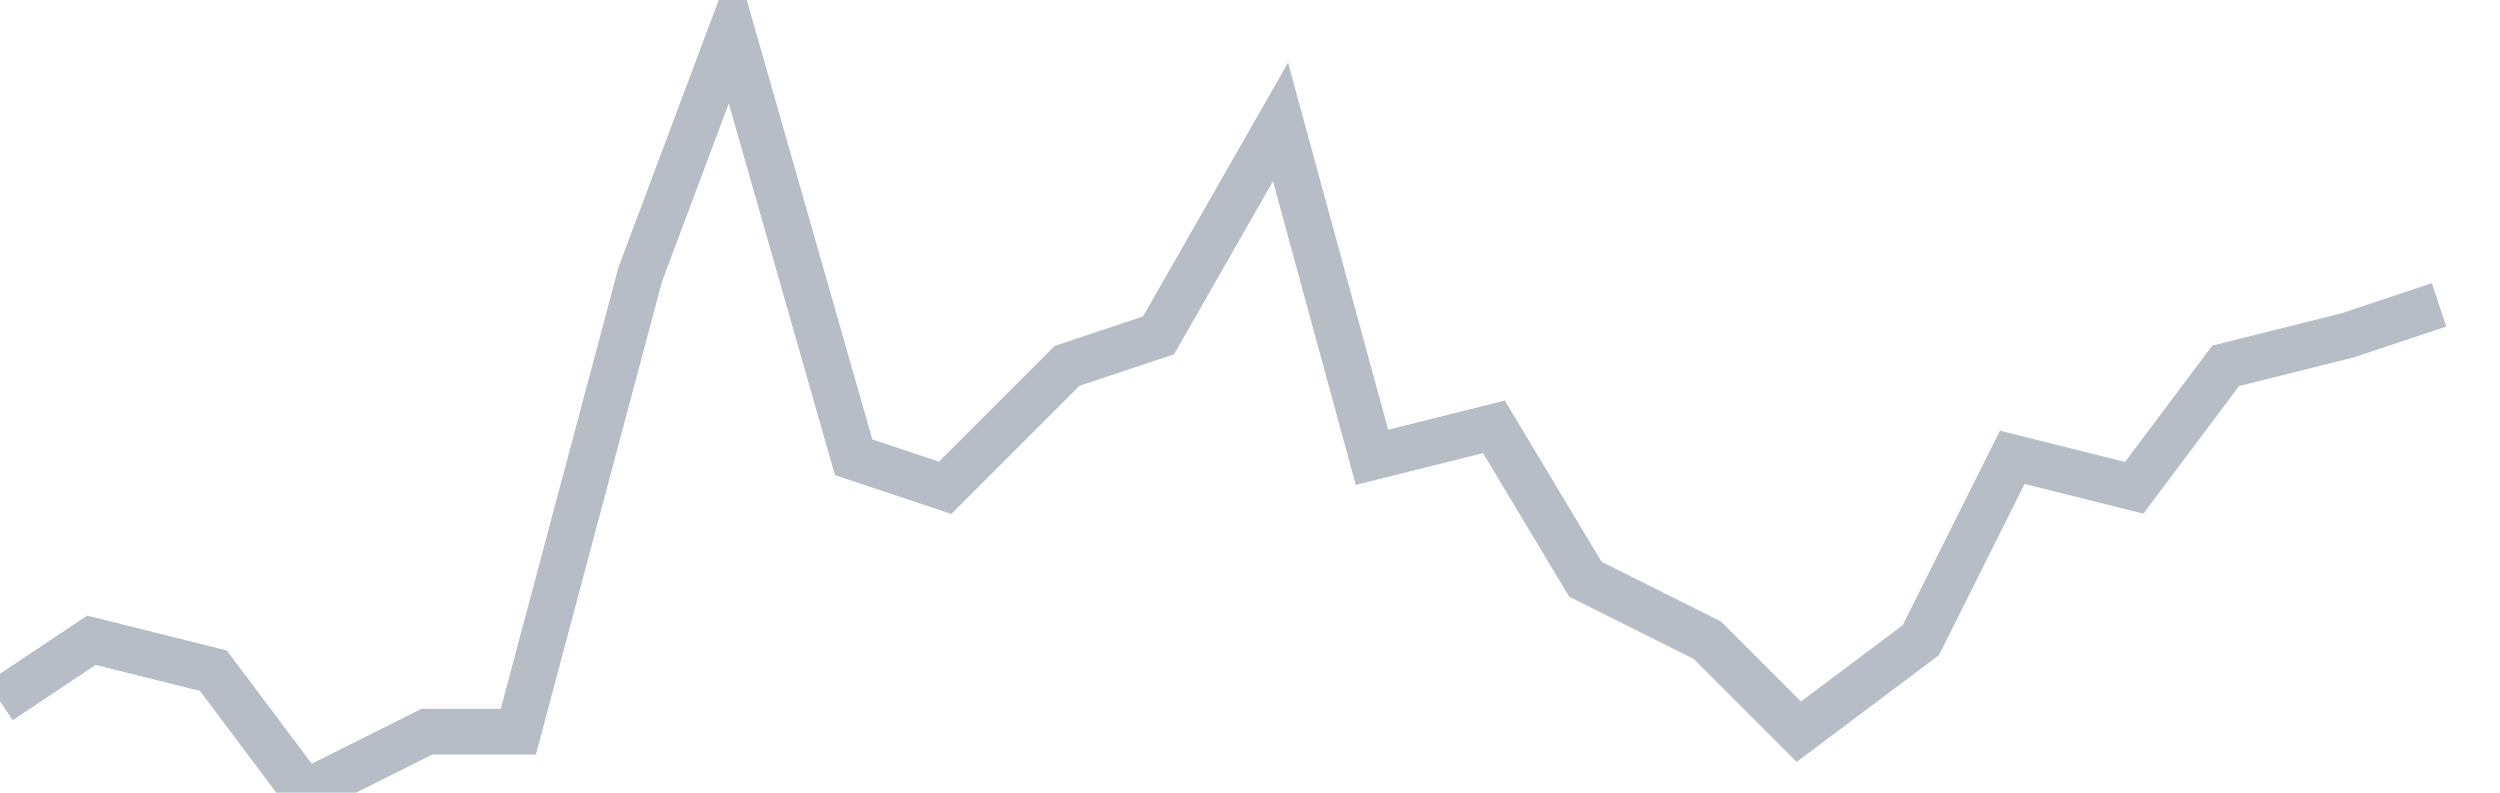
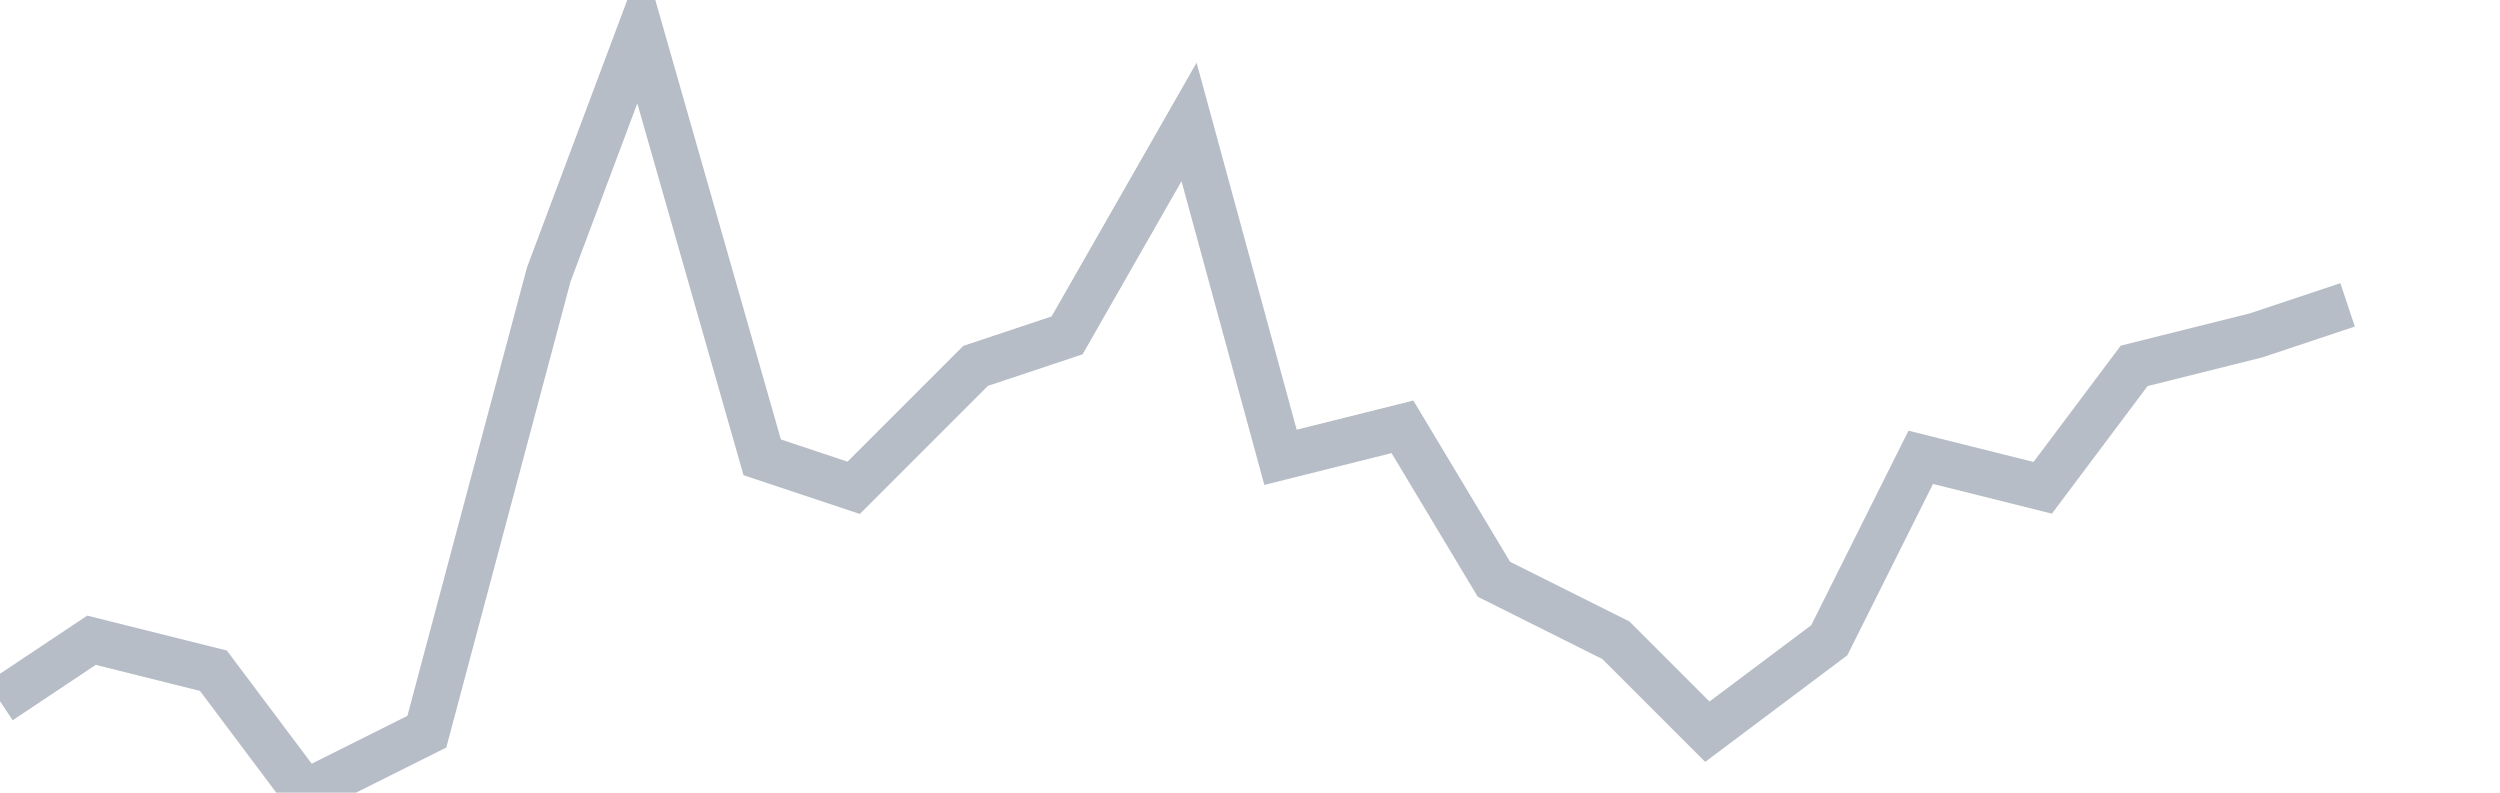
<svg xmlns="http://www.w3.org/2000/svg" width="82" height="26" fill="none">
-   <path d="M0 23l3-2 4 1 3 4 4-2h3l4-15 3-8 4 14 3 1 4-4 3-1 4-7 3 11 4-1 3 5 4 2 3 3 4-3 3-6 4 1 3-4 4-1 3-1" stroke="#B7BDC6" stroke-width="1.5" />
+   <path d="M0 23l3-2 4 1 3 4 4-2l4-15 3-8 4 14 3 1 4-4 3-1 4-7 3 11 4-1 3 5 4 2 3 3 4-3 3-6 4 1 3-4 4-1 3-1" stroke="#B7BDC6" stroke-width="1.5" />
</svg>